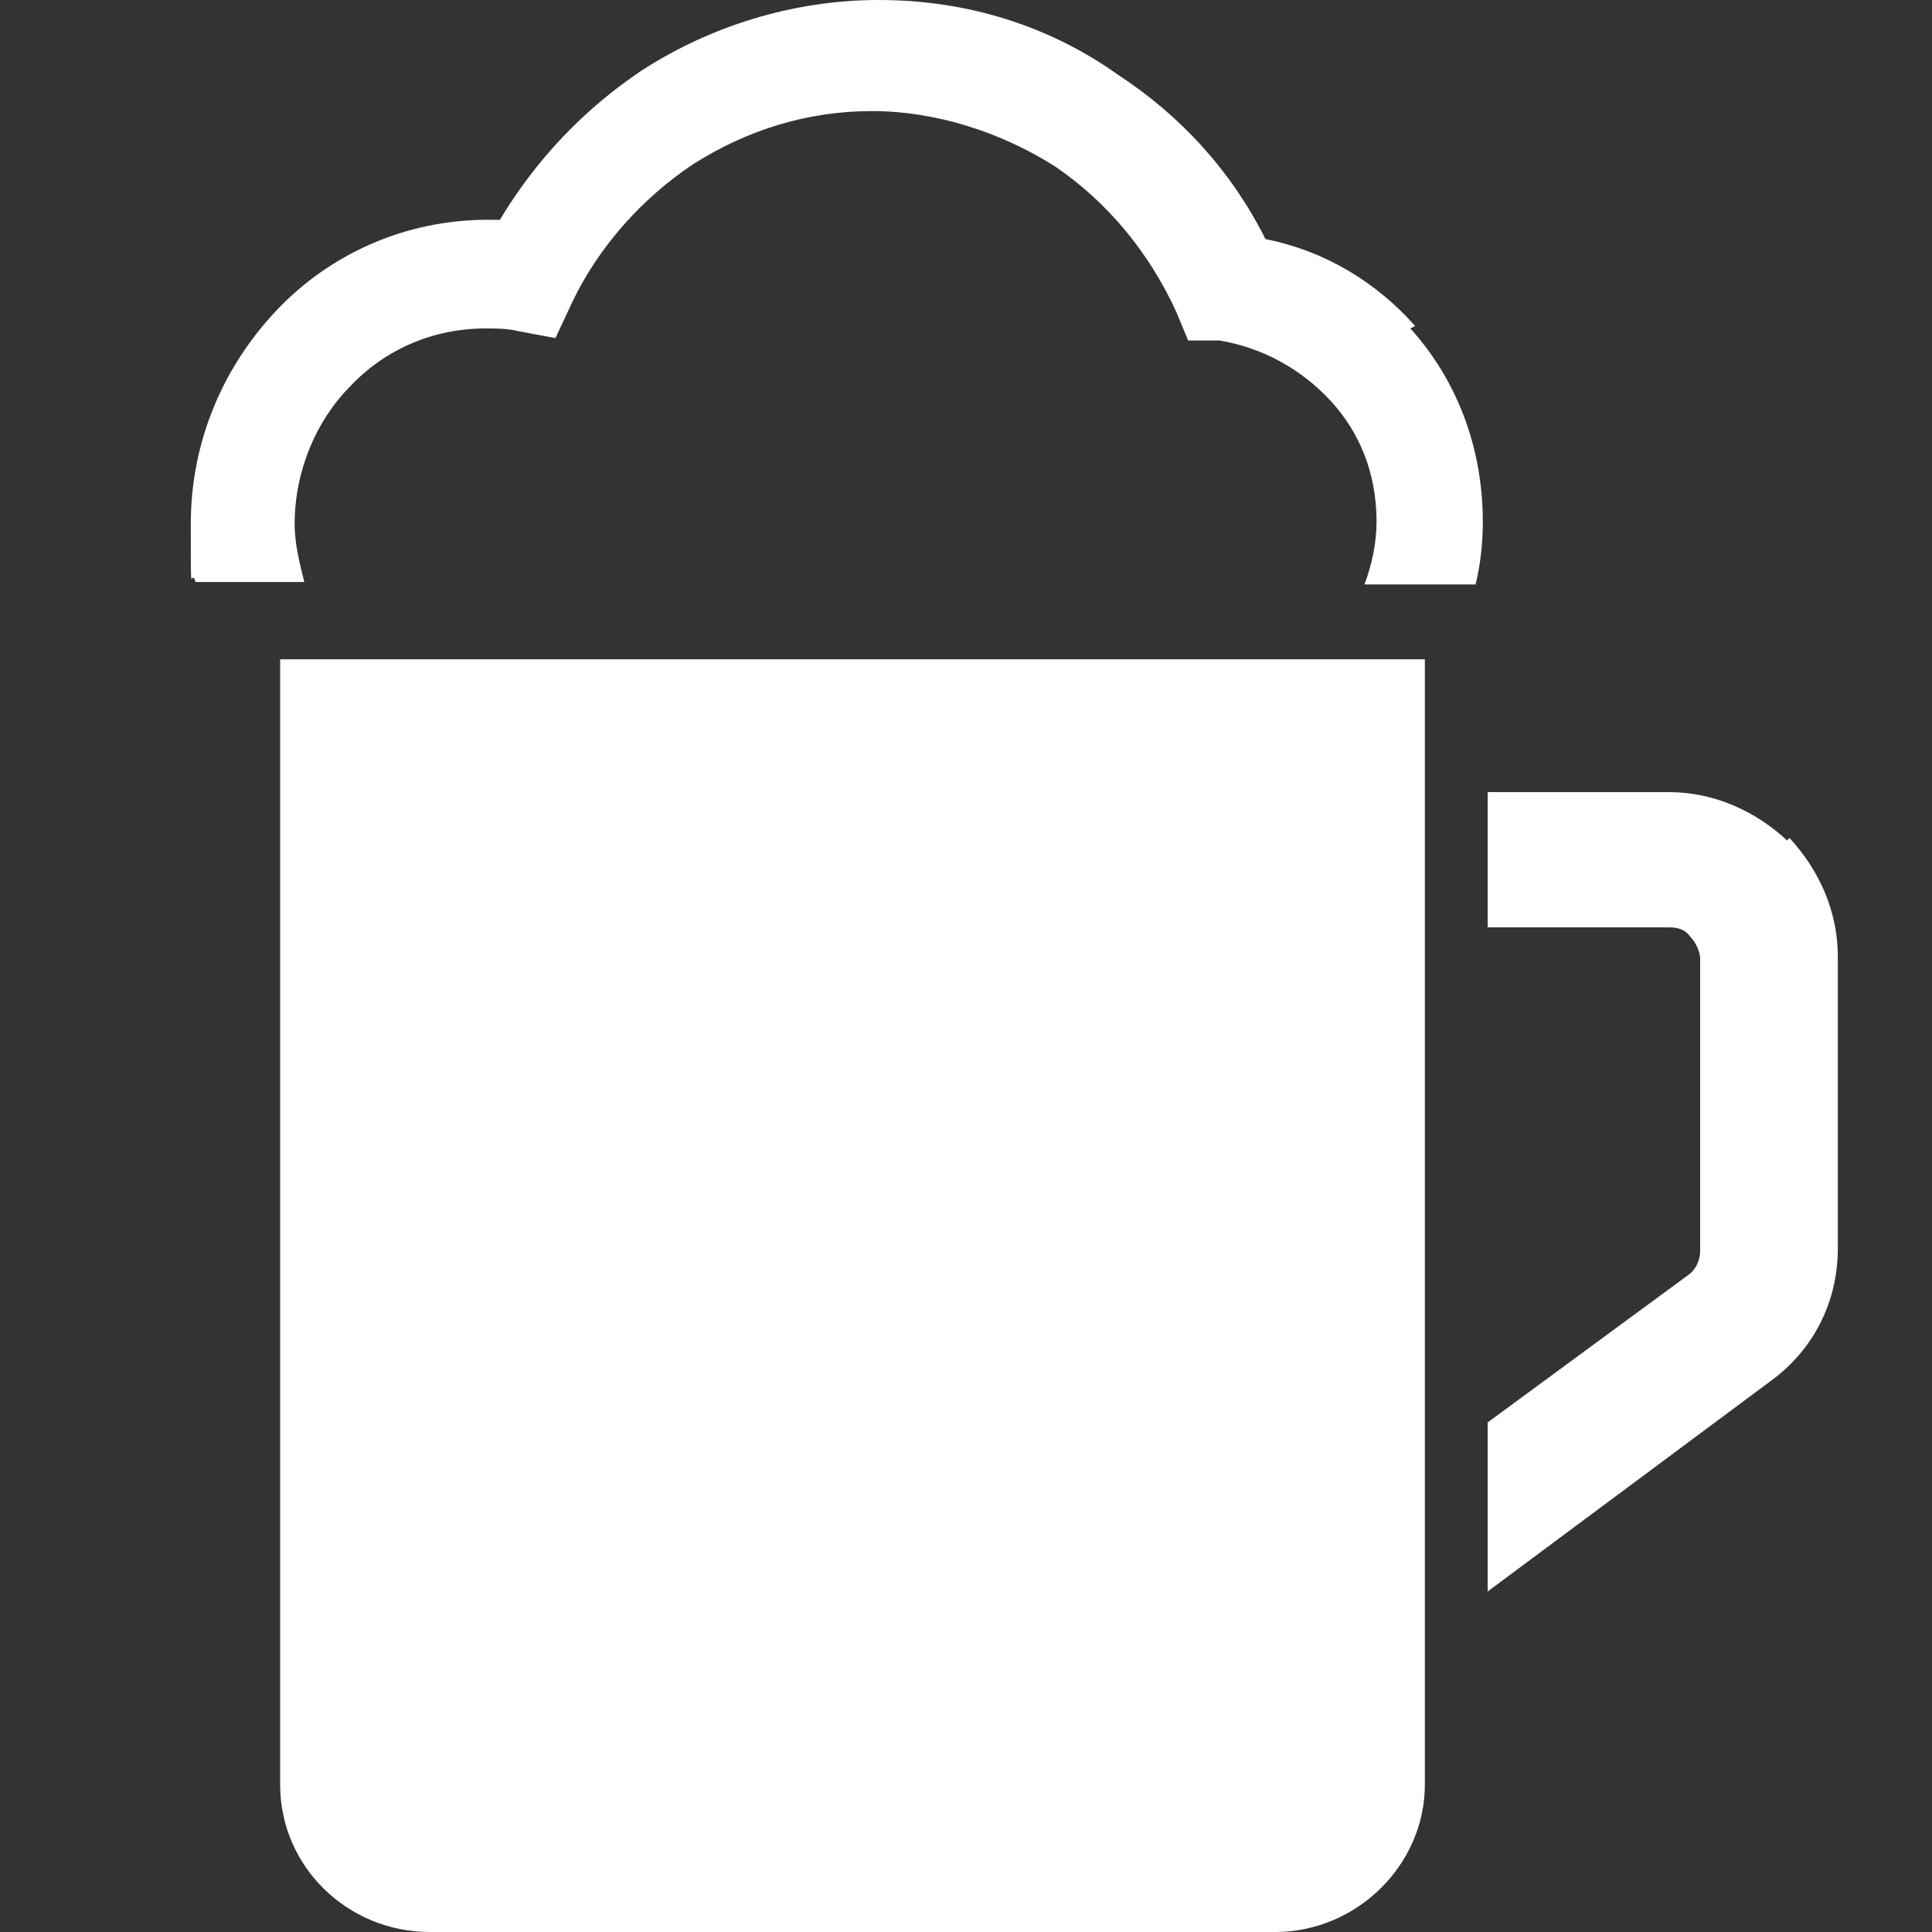
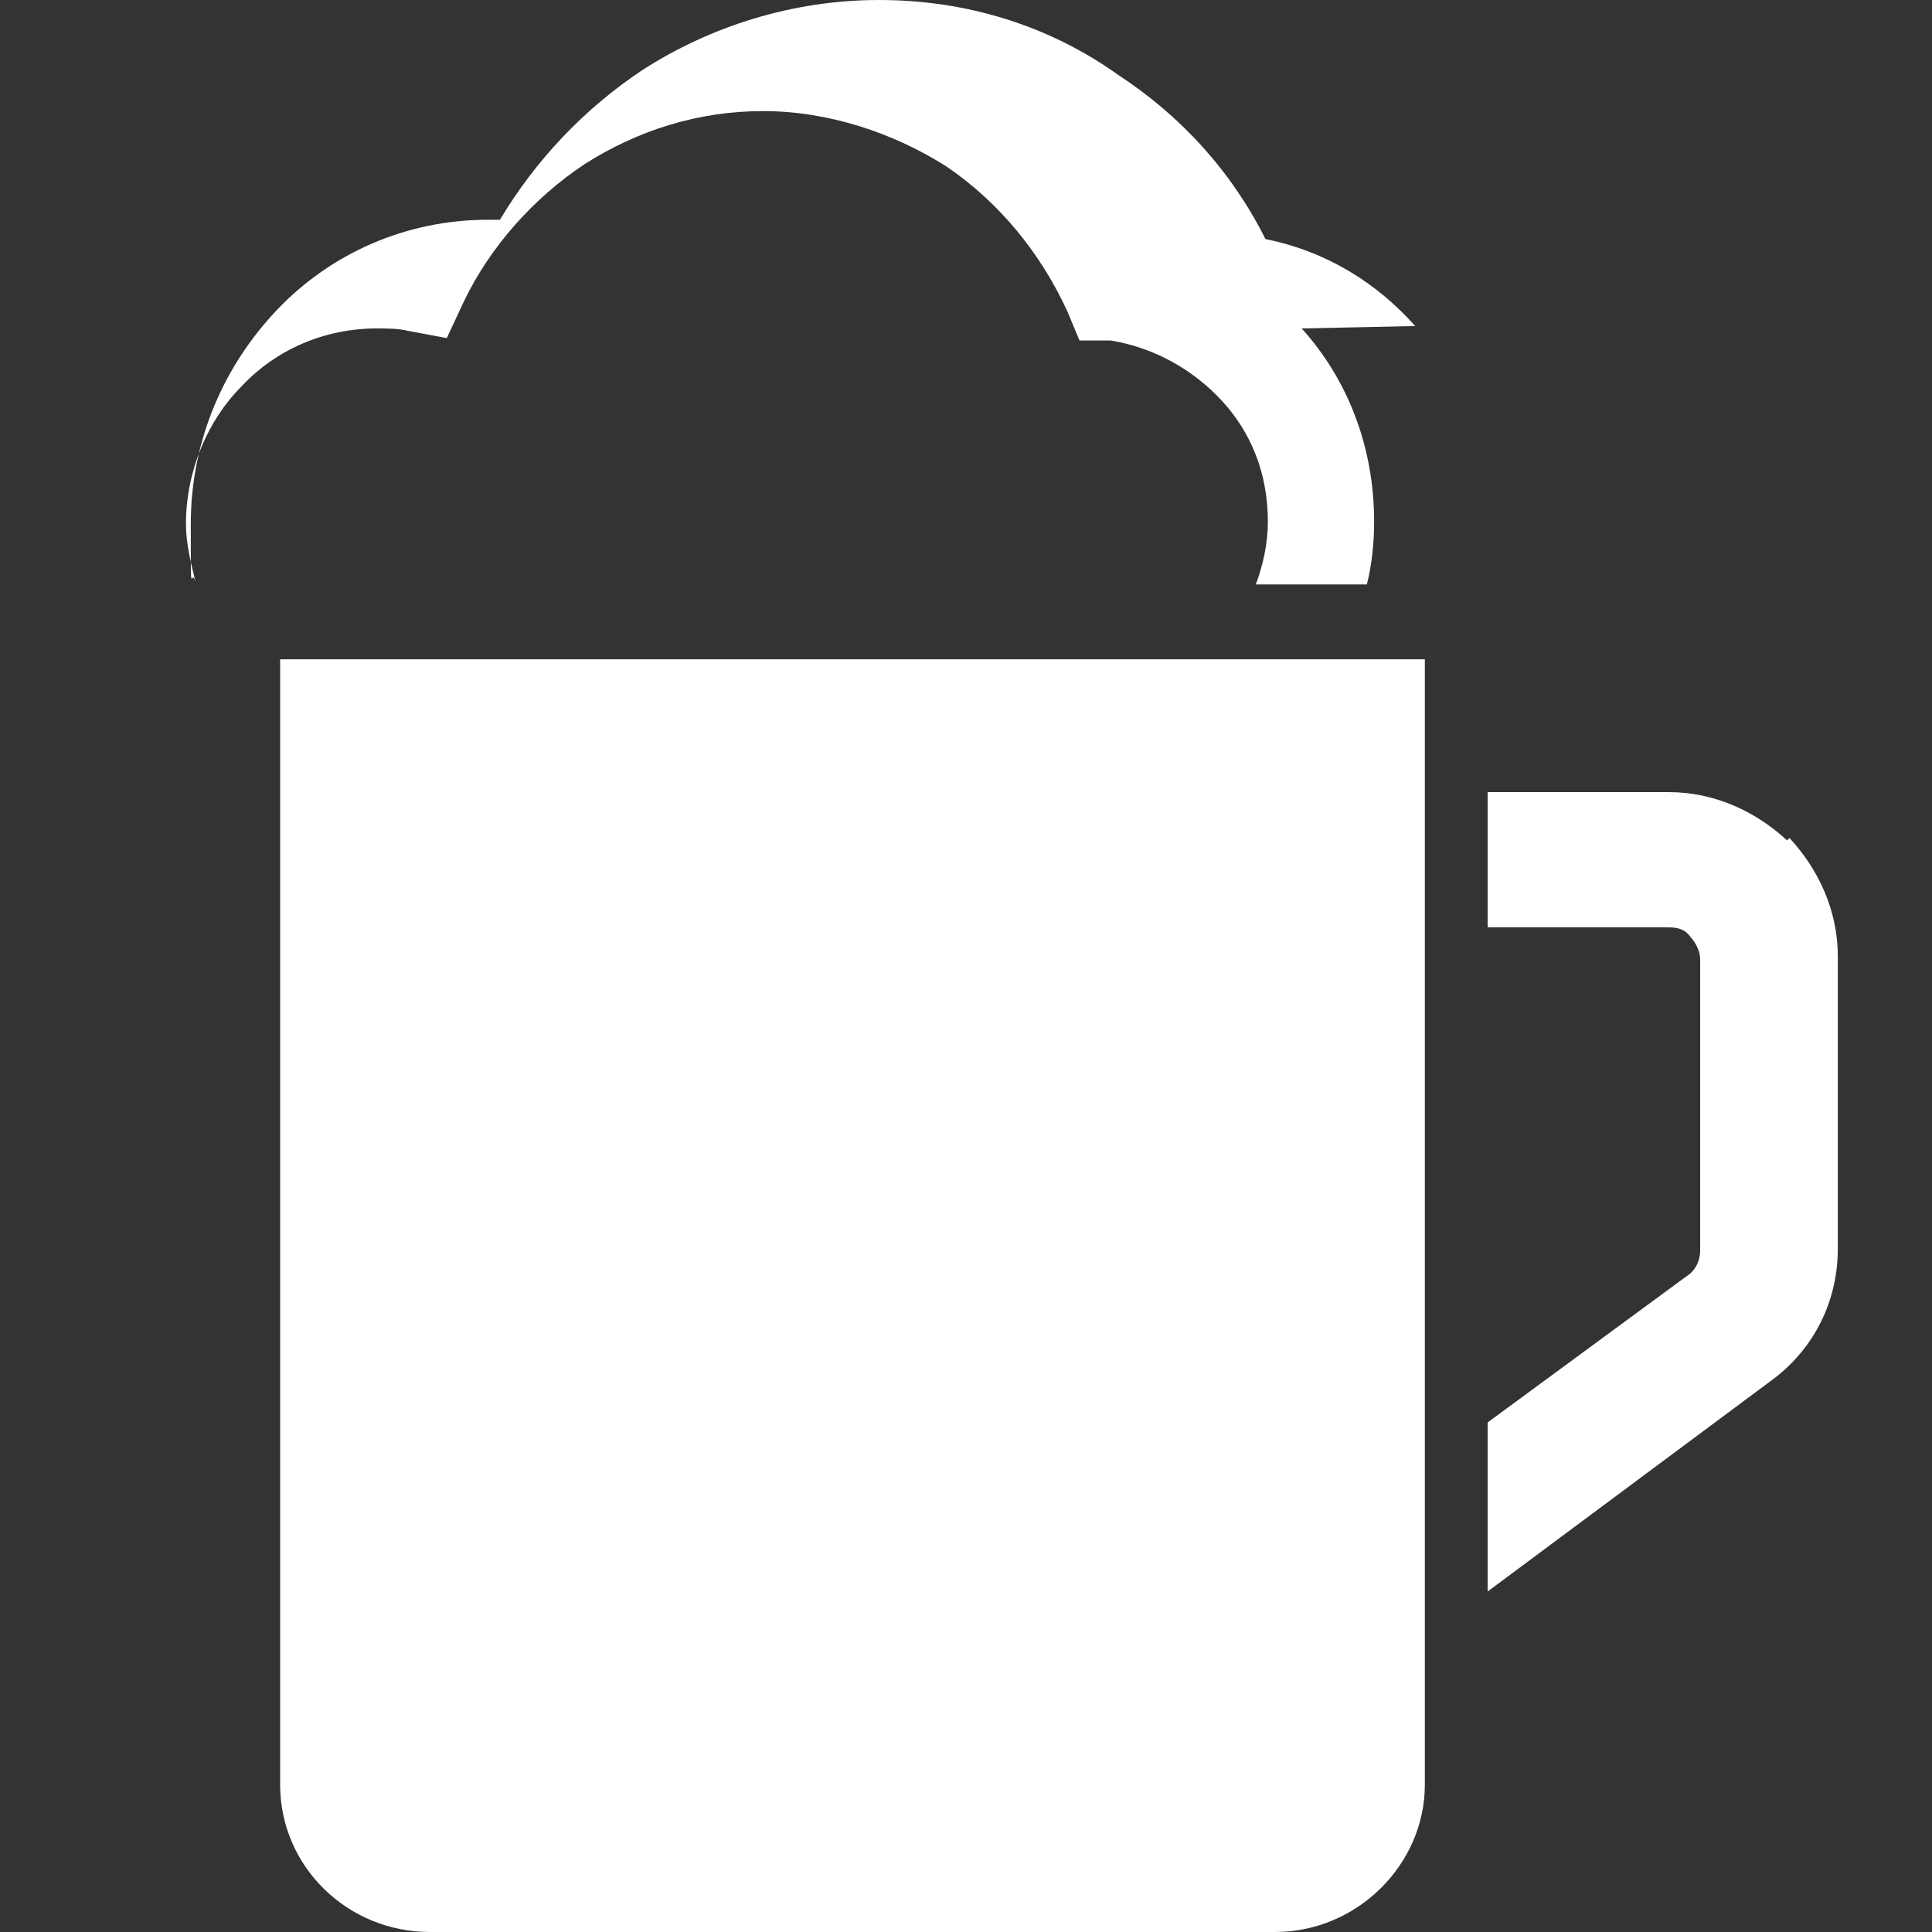
<svg xmlns="http://www.w3.org/2000/svg" id="_レイヤー_1" data-name="レイヤー_1" version="1.1" viewBox="0 0 80 80">
  <rect x="0" y="0" width="80" height="80" fill="#333333" stroke="none" />
  <defs>
    <style>.st0{fill:#fff}</style>
  </defs>
-   <path d="M58.6 13.5c-1.6-1.8-3.7-3.1-6.2-3.6-1.4-2.8-3.5-5.1-6.1-6.8-2.8-2-6.2-3.1-9.9-3.1-3.6 0-7 1.1-9.8 2.9-2.4 1.6-4.4 3.7-5.9 6.2h-.5c-3.4 0-6.5 1.4-8.7 3.7-2.2 2.3-3.6 5.4-3.6 8.9s0 1.7.2 2.4h4.5c-.2-.8-.4-1.6-.4-2.4 0-2.2.9-4.3 2.3-5.7 1.4-1.5 3.4-2.4 5.6-2.4.4 0 .9 0 1.3.1l1.6.3.7-1.5c1.1-2.3 2.9-4.3 5-5.7 2.2-1.4 4.7-2.2 7.4-2.2s5.4.9 7.6 2.3c2.2 1.5 3.9 3.6 5 6l.5 1.2h1.3c1.8.3 3.4 1.2 4.6 2.5 1.2 1.3 1.9 3 1.9 5 0 .9-.2 1.8-.5 2.6h4.6c.2-.8.3-1.7.3-2.6 0-3.1-1.1-5.9-3-8ZM74 34.8c-1.3-1.2-3-2-4.9-2h-7.5v5.6h7.5c.4 0 .7.1.9.4.2.2.4.6.4.9v12.1c0 .4-.2.8-.5 1l-8.3 6.1v7l11.7-8.7c1.8-1.3 2.8-3.3 2.8-5.5V39.6c0-1.9-.8-3.6-2-4.9ZM11.6 73.9c0 3.4 2.8 6.1 6.2 6.1h35c3.4 0 6.2-2.8 6.2-6.1V27.3H11.6v46.5Z" class="st0" />
+   <path d="M58.6 13.5c-1.6-1.8-3.7-3.1-6.2-3.6-1.4-2.8-3.5-5.1-6.1-6.8-2.8-2-6.2-3.1-9.9-3.1-3.6 0-7 1.1-9.8 2.9-2.4 1.6-4.4 3.7-5.9 6.2h-.5c-3.4 0-6.5 1.4-8.7 3.7-2.2 2.3-3.6 5.4-3.6 8.9s0 1.7.2 2.4c-.2-.8-.4-1.6-.4-2.4 0-2.2.9-4.3 2.3-5.7 1.4-1.5 3.4-2.4 5.6-2.4.4 0 .9 0 1.3.1l1.6.3.7-1.5c1.1-2.3 2.9-4.3 5-5.7 2.2-1.4 4.7-2.2 7.4-2.2s5.4.9 7.6 2.3c2.2 1.5 3.9 3.6 5 6l.5 1.2h1.3c1.8.3 3.4 1.2 4.6 2.5 1.2 1.3 1.9 3 1.9 5 0 .9-.2 1.8-.5 2.6h4.6c.2-.8.3-1.7.3-2.6 0-3.1-1.1-5.9-3-8ZM74 34.8c-1.3-1.2-3-2-4.9-2h-7.5v5.6h7.5c.4 0 .7.1.9.4.2.2.4.6.4.9v12.1c0 .4-.2.8-.5 1l-8.3 6.1v7l11.7-8.7c1.8-1.3 2.8-3.3 2.8-5.5V39.6c0-1.9-.8-3.6-2-4.9ZM11.6 73.9c0 3.4 2.8 6.1 6.2 6.1h35c3.4 0 6.2-2.8 6.2-6.1V27.3H11.6v46.5Z" class="st0" />
</svg>